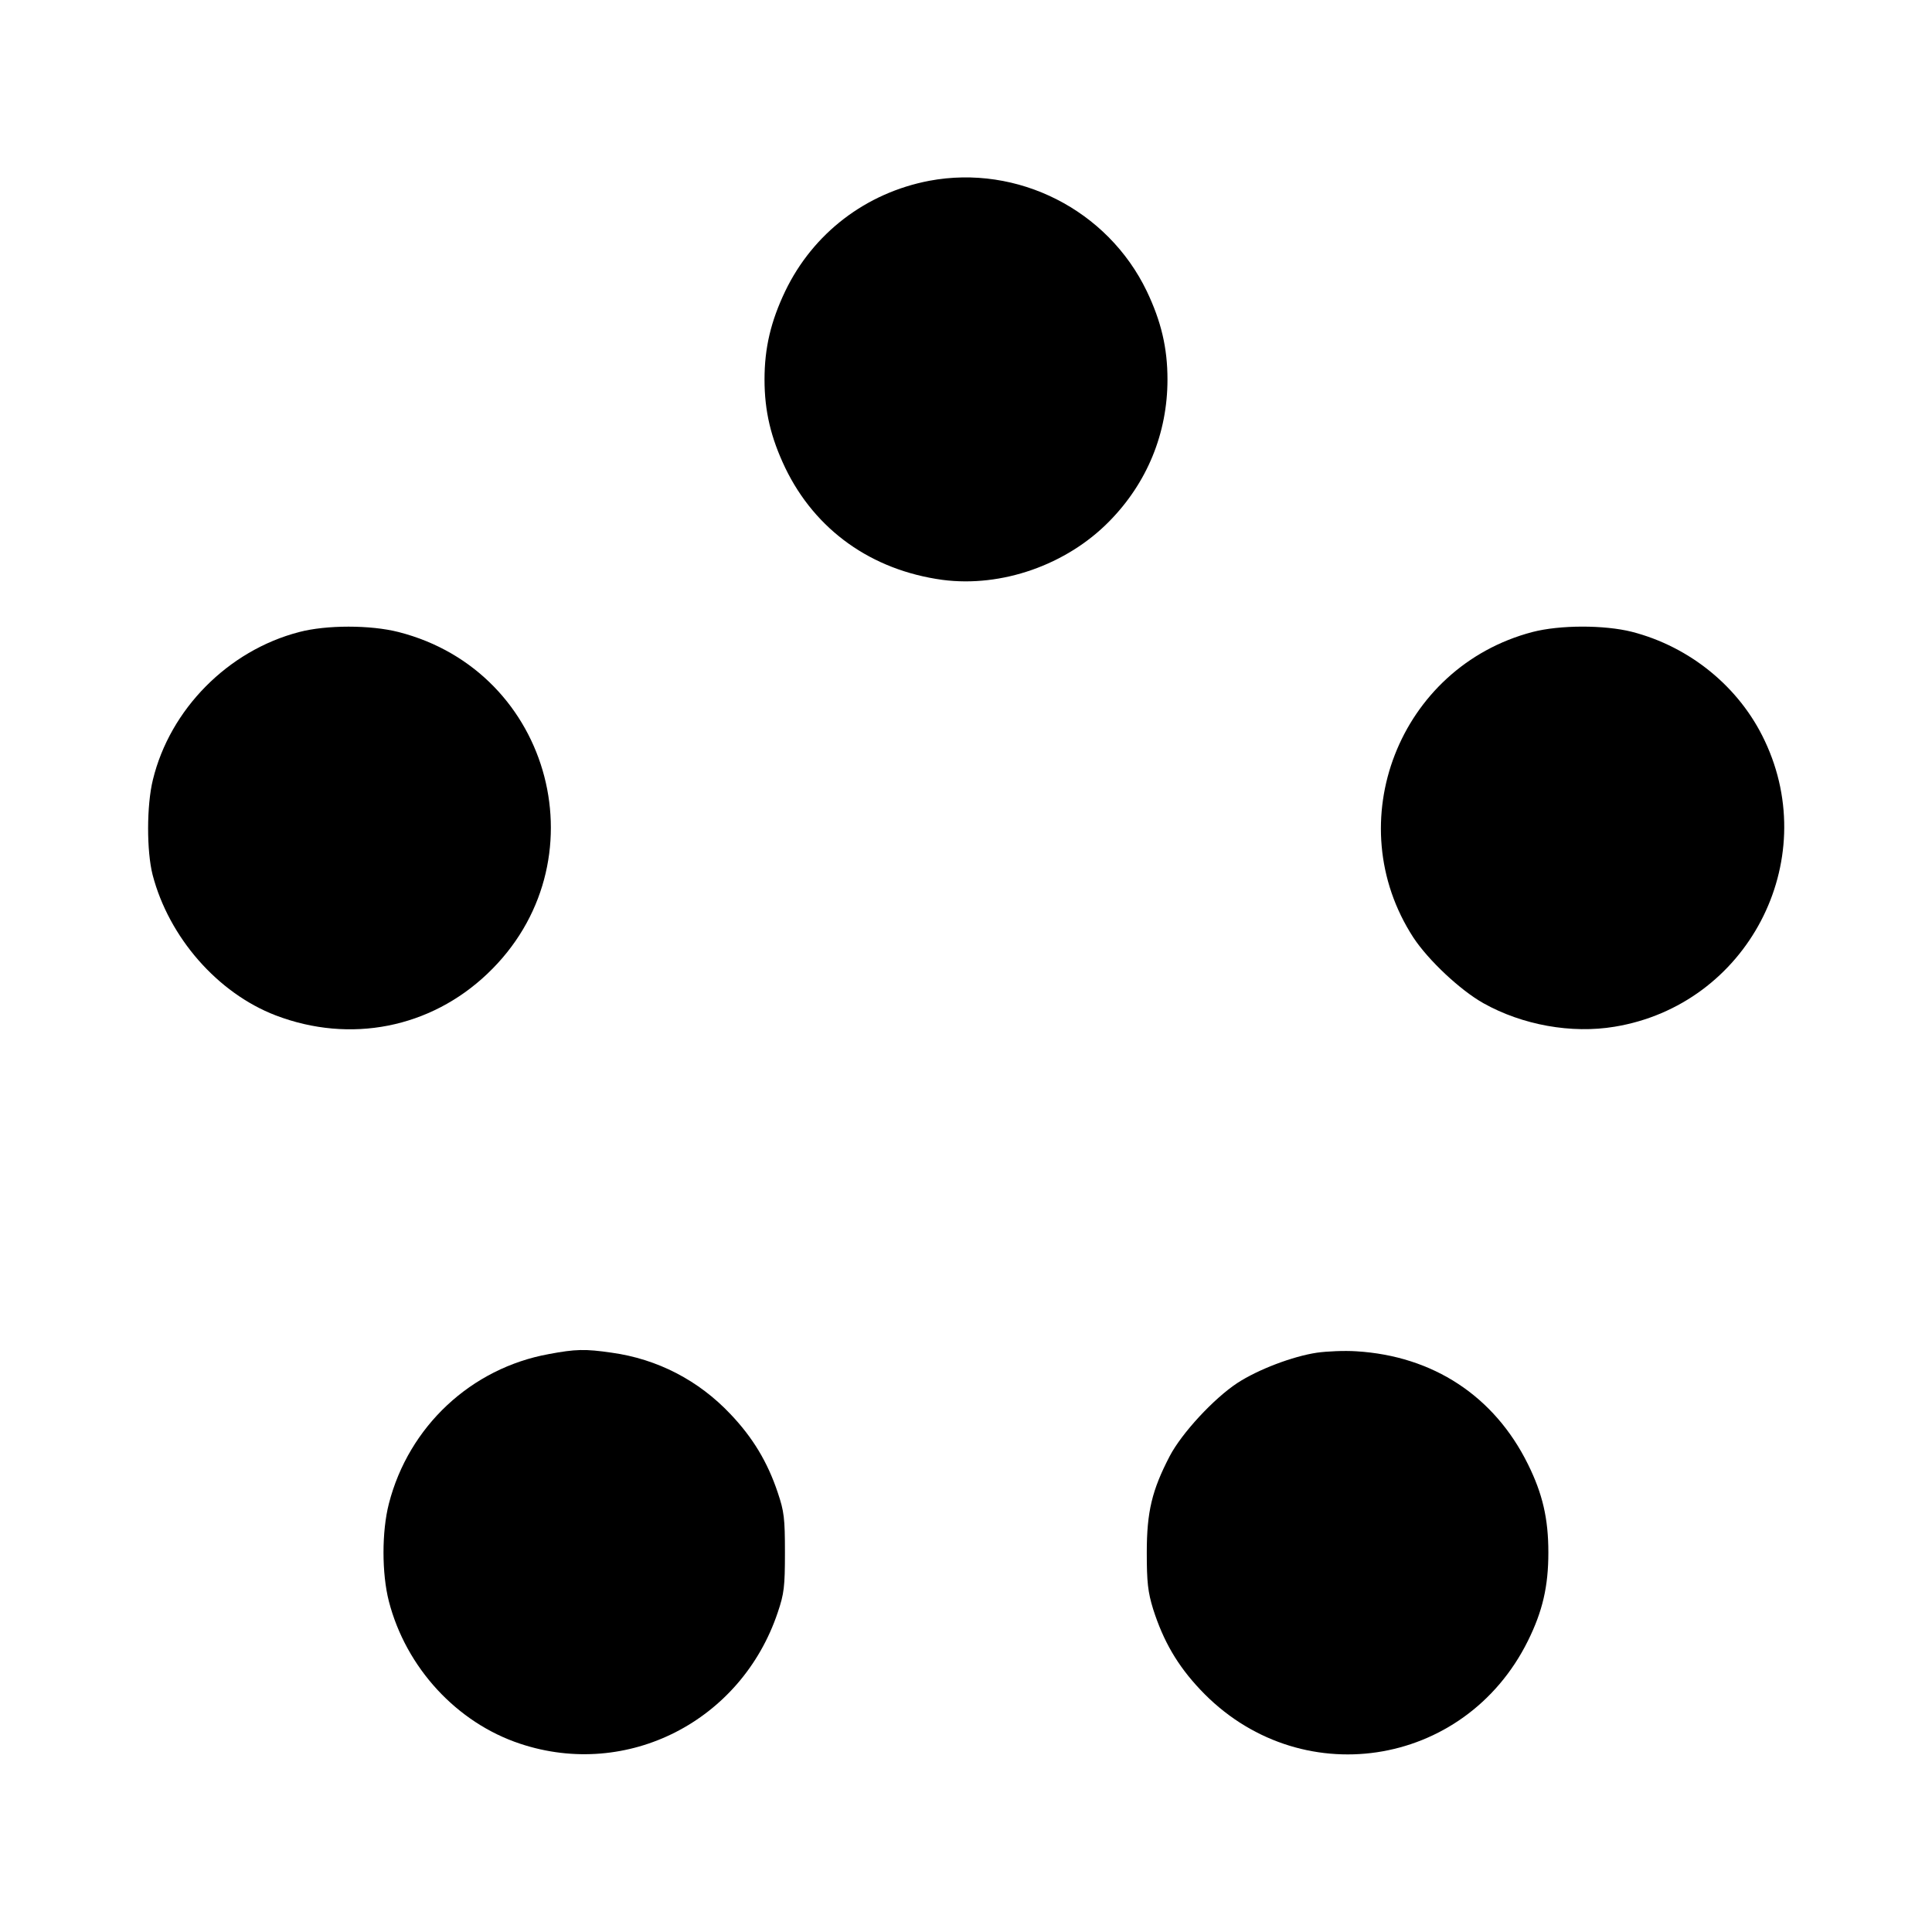
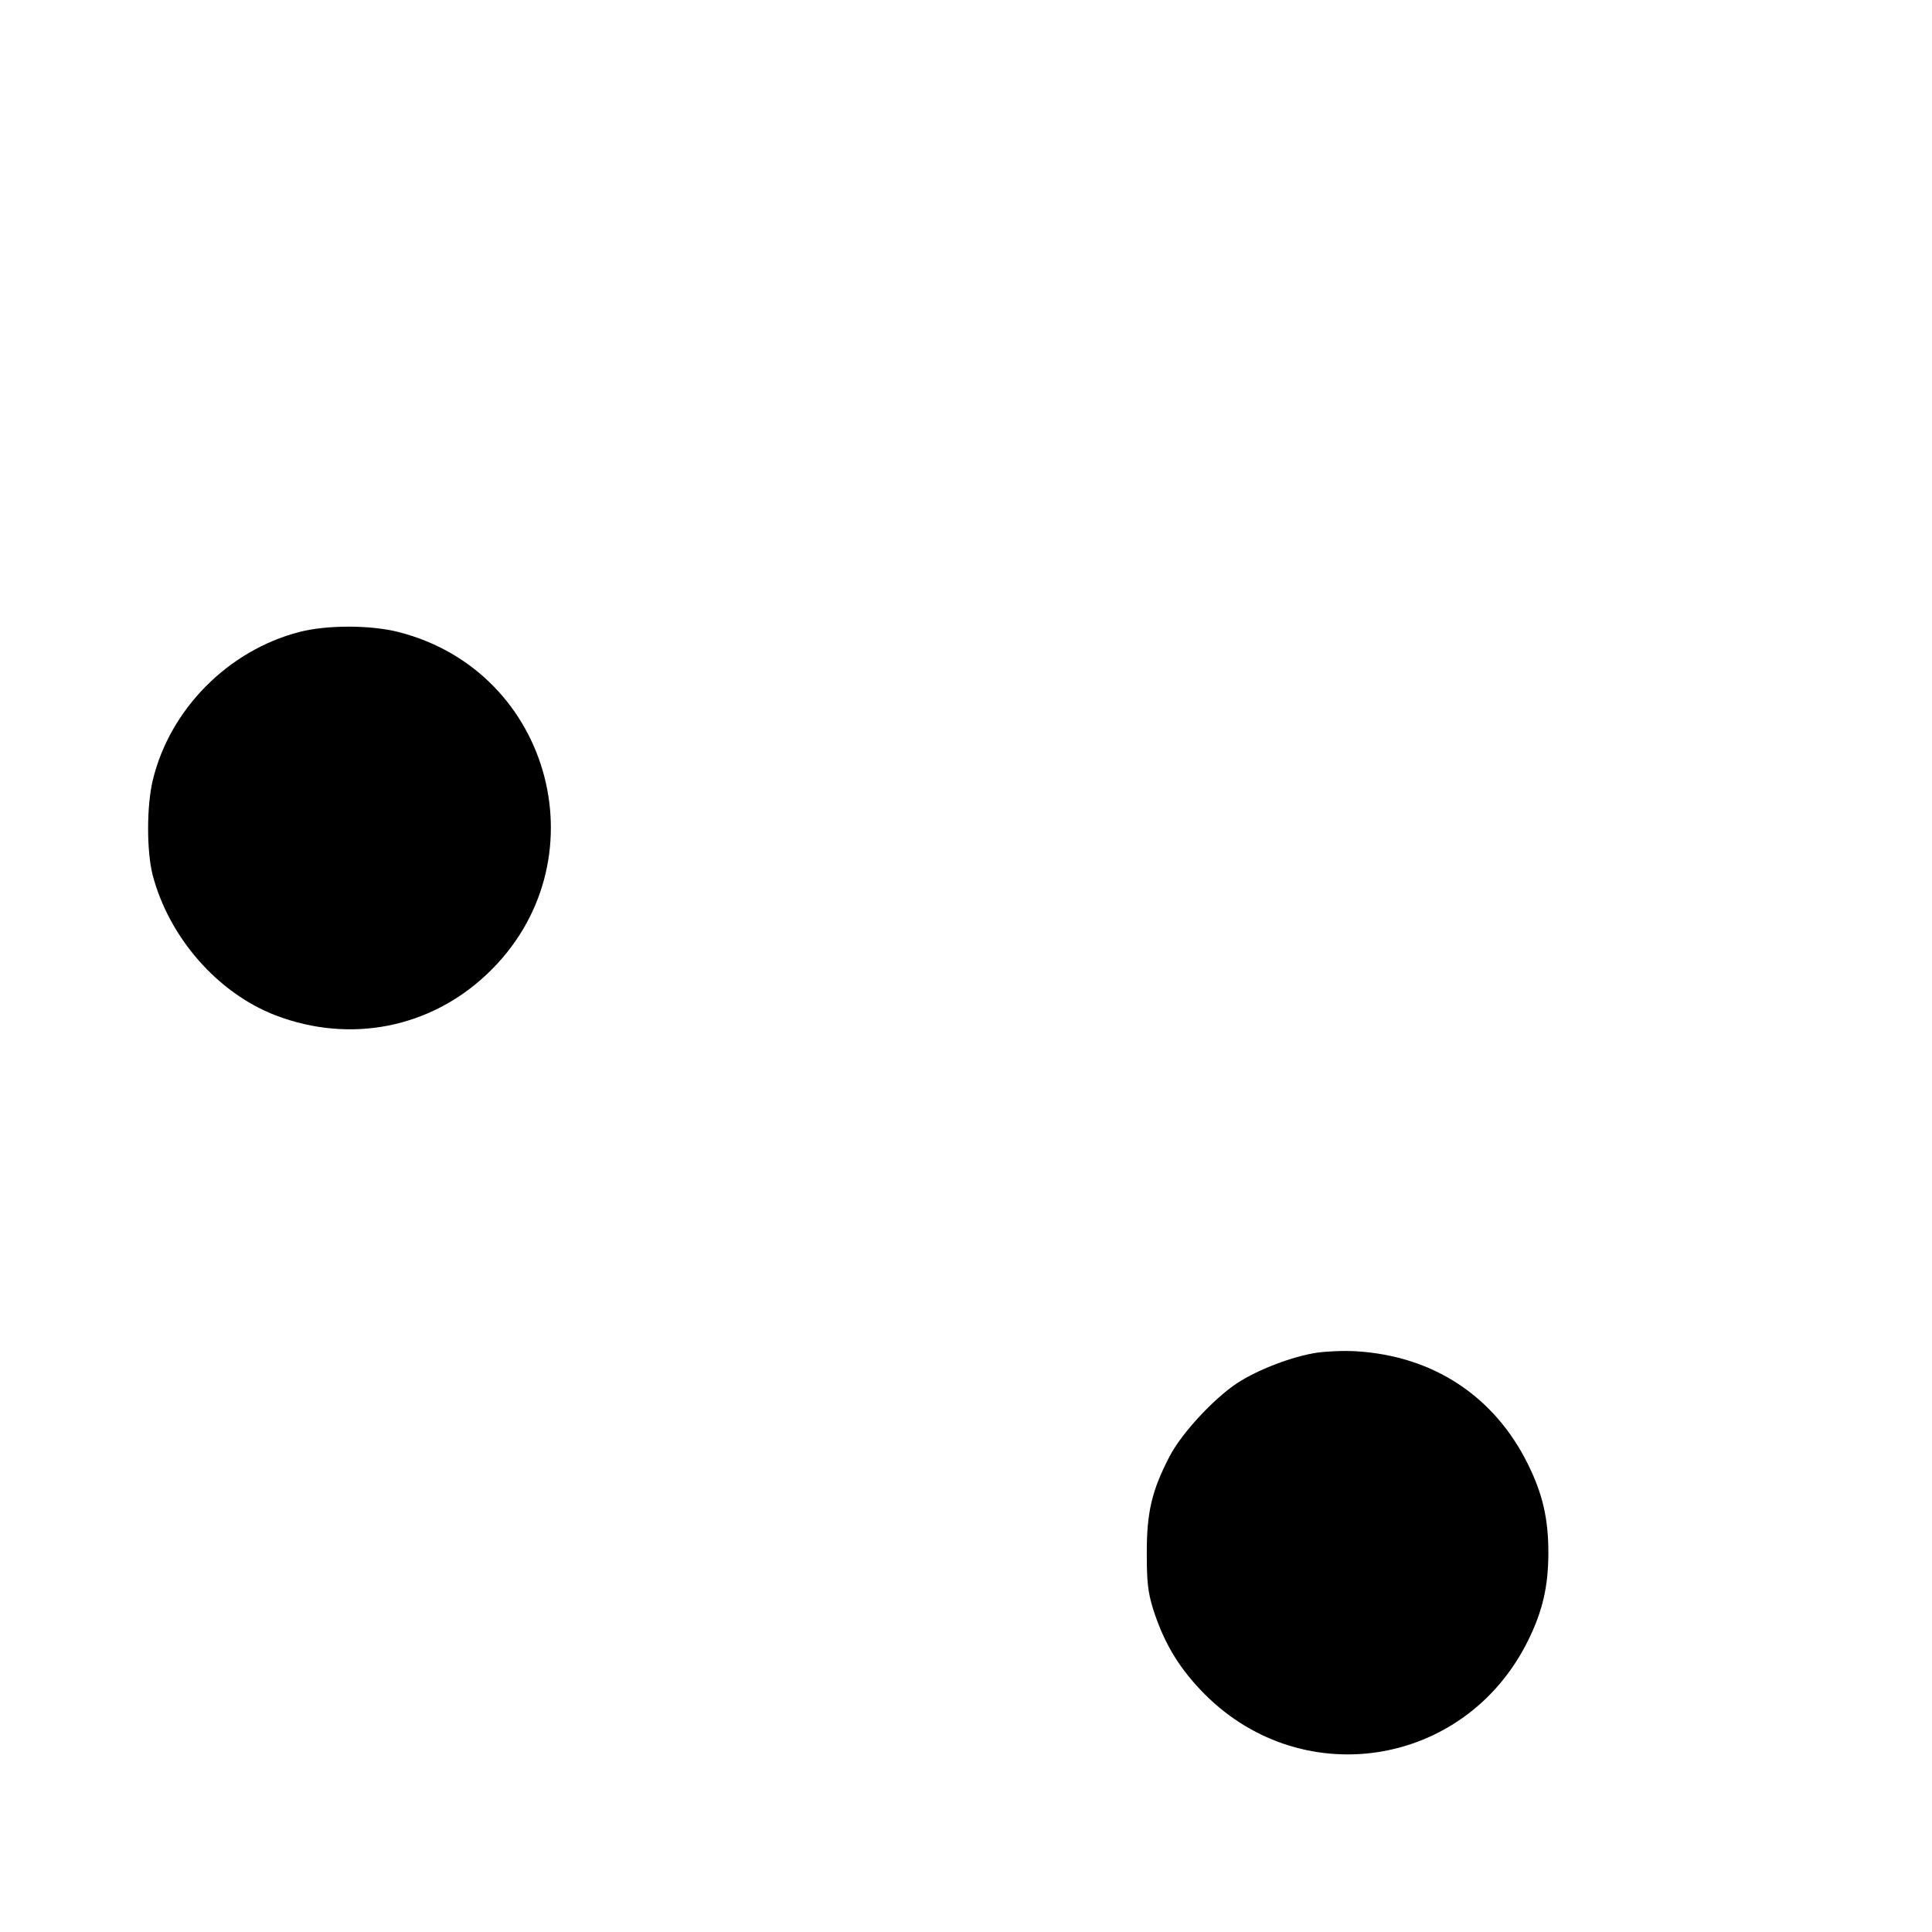
<svg xmlns="http://www.w3.org/2000/svg" version="1.0" width="700pt" height="700pt" viewBox="0 0 700 700" preserveAspectRatio="xMidYMid meet">
  <g transform="translate(0,700) scale(0.1,-0.1)" fill="#000000" stroke="none">
-     <path d="M3367 6345 c-230 -44 -421 -190 -522 -400 -52 -109 -75 -205 -75 -320 0 -115 23 -211 75 -320 109 -226 313 -371 570 -406 214 -28 449 54 604 212 137 139 211 319 211 514 0 115 -23 211 -75 320 -142 295 -468 460 -788 400z" />
    <path d="M1084 4710 c-258 -67 -468 -280 -530 -535 -23 -93 -23 -259 -1 -345 59 -226 235 -428 446 -509 270 -103 560 -46 767 151 419 398 238 1095 -322 1238 -102 26 -261 26 -360 0z" />
-     <path d="M5552 4710 c-483 -127 -702 -690 -431 -1107 54 -82 170 -191 254 -238 141 -79 319 -111 475 -85 480 79 752 597 544 1036 -91 194 -271 341 -482 395 -100 25 -260 25 -360 -1z" />
-     <path d="M1989 2094 c-282 -51 -508 -262 -580 -542 -26 -101 -26 -253 0 -354 62 -240 246 -440 476 -516 388 -129 801 82 933 476 23 68 26 93 26 217 0 124 -3 149 -26 217 -37 111 -91 200 -171 284 -116 123 -265 200 -431 223 -96 14 -131 13 -227 -5z" />
    <path d="M4772 2099 c-88 -13 -214 -61 -289 -110 -85 -56 -201 -181 -245 -265 -64 -123 -83 -201 -83 -349 0 -108 4 -143 23 -205 37 -116 88 -204 170 -291 355 -378 958 -288 1188 176 53 107 74 197 74 320 0 123 -21 213 -74 320 -122 247 -344 392 -621 409 -44 3 -108 0 -143 -5z" />
  </g>
</svg>